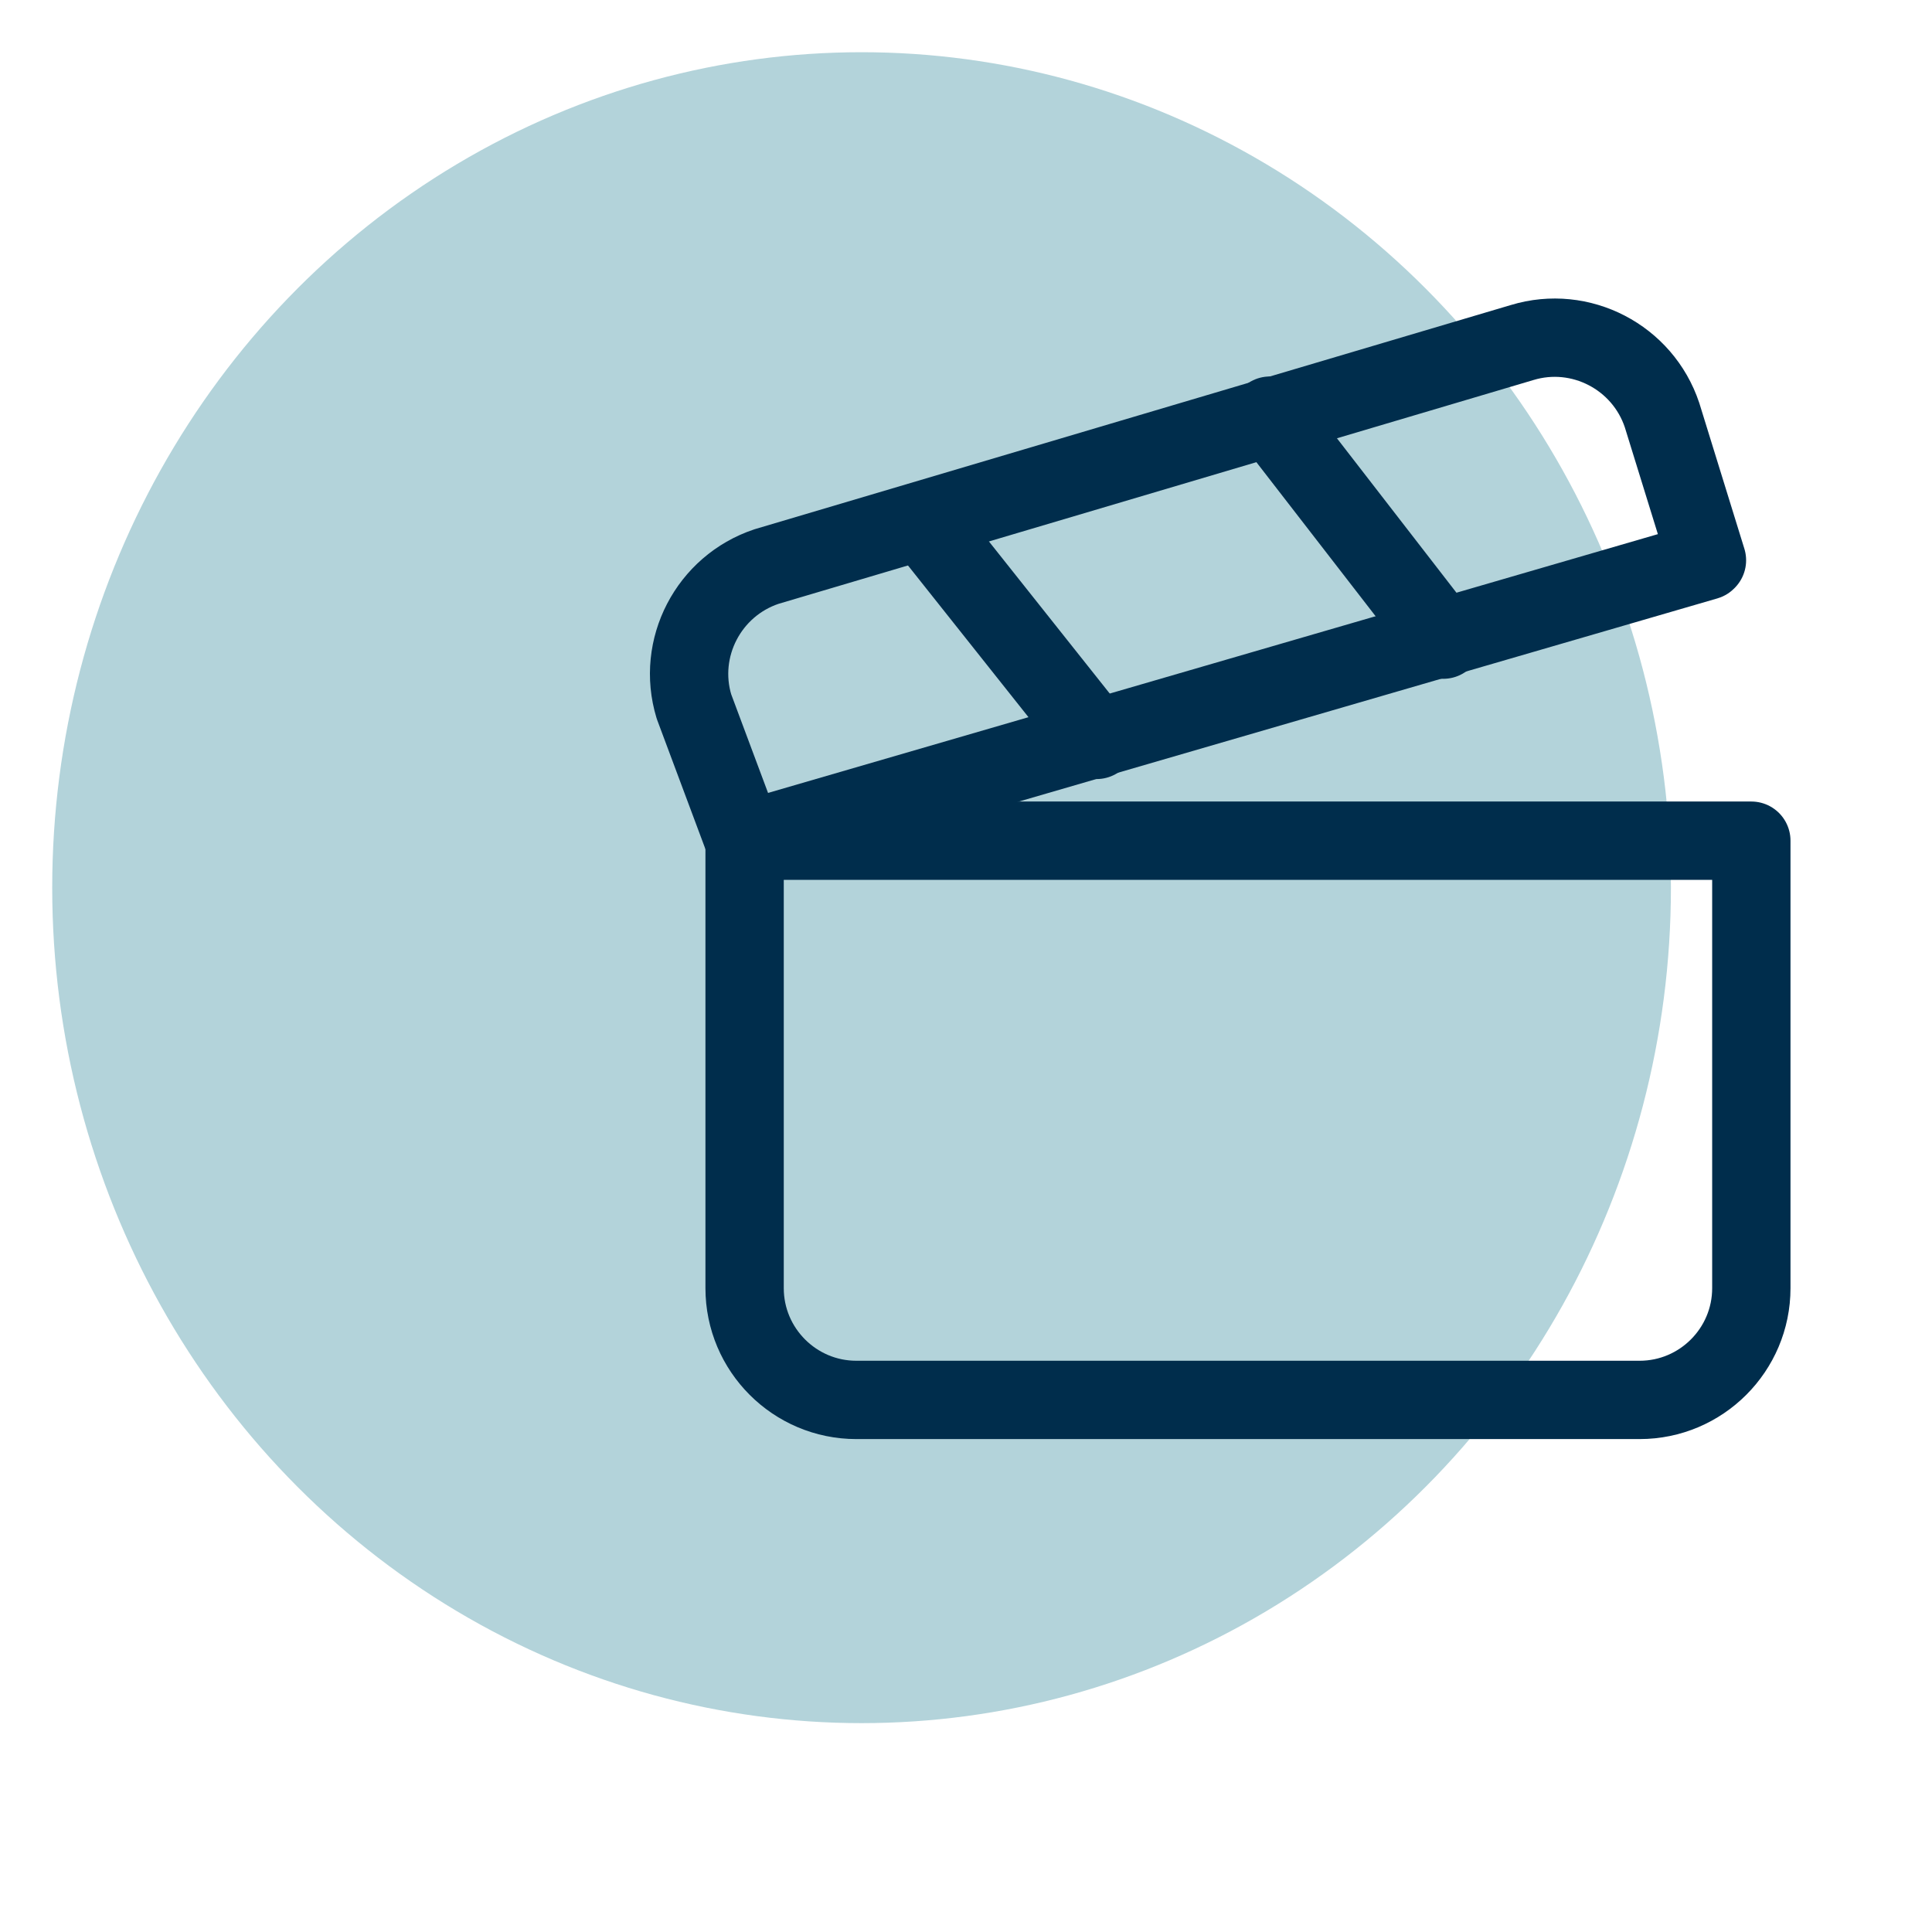
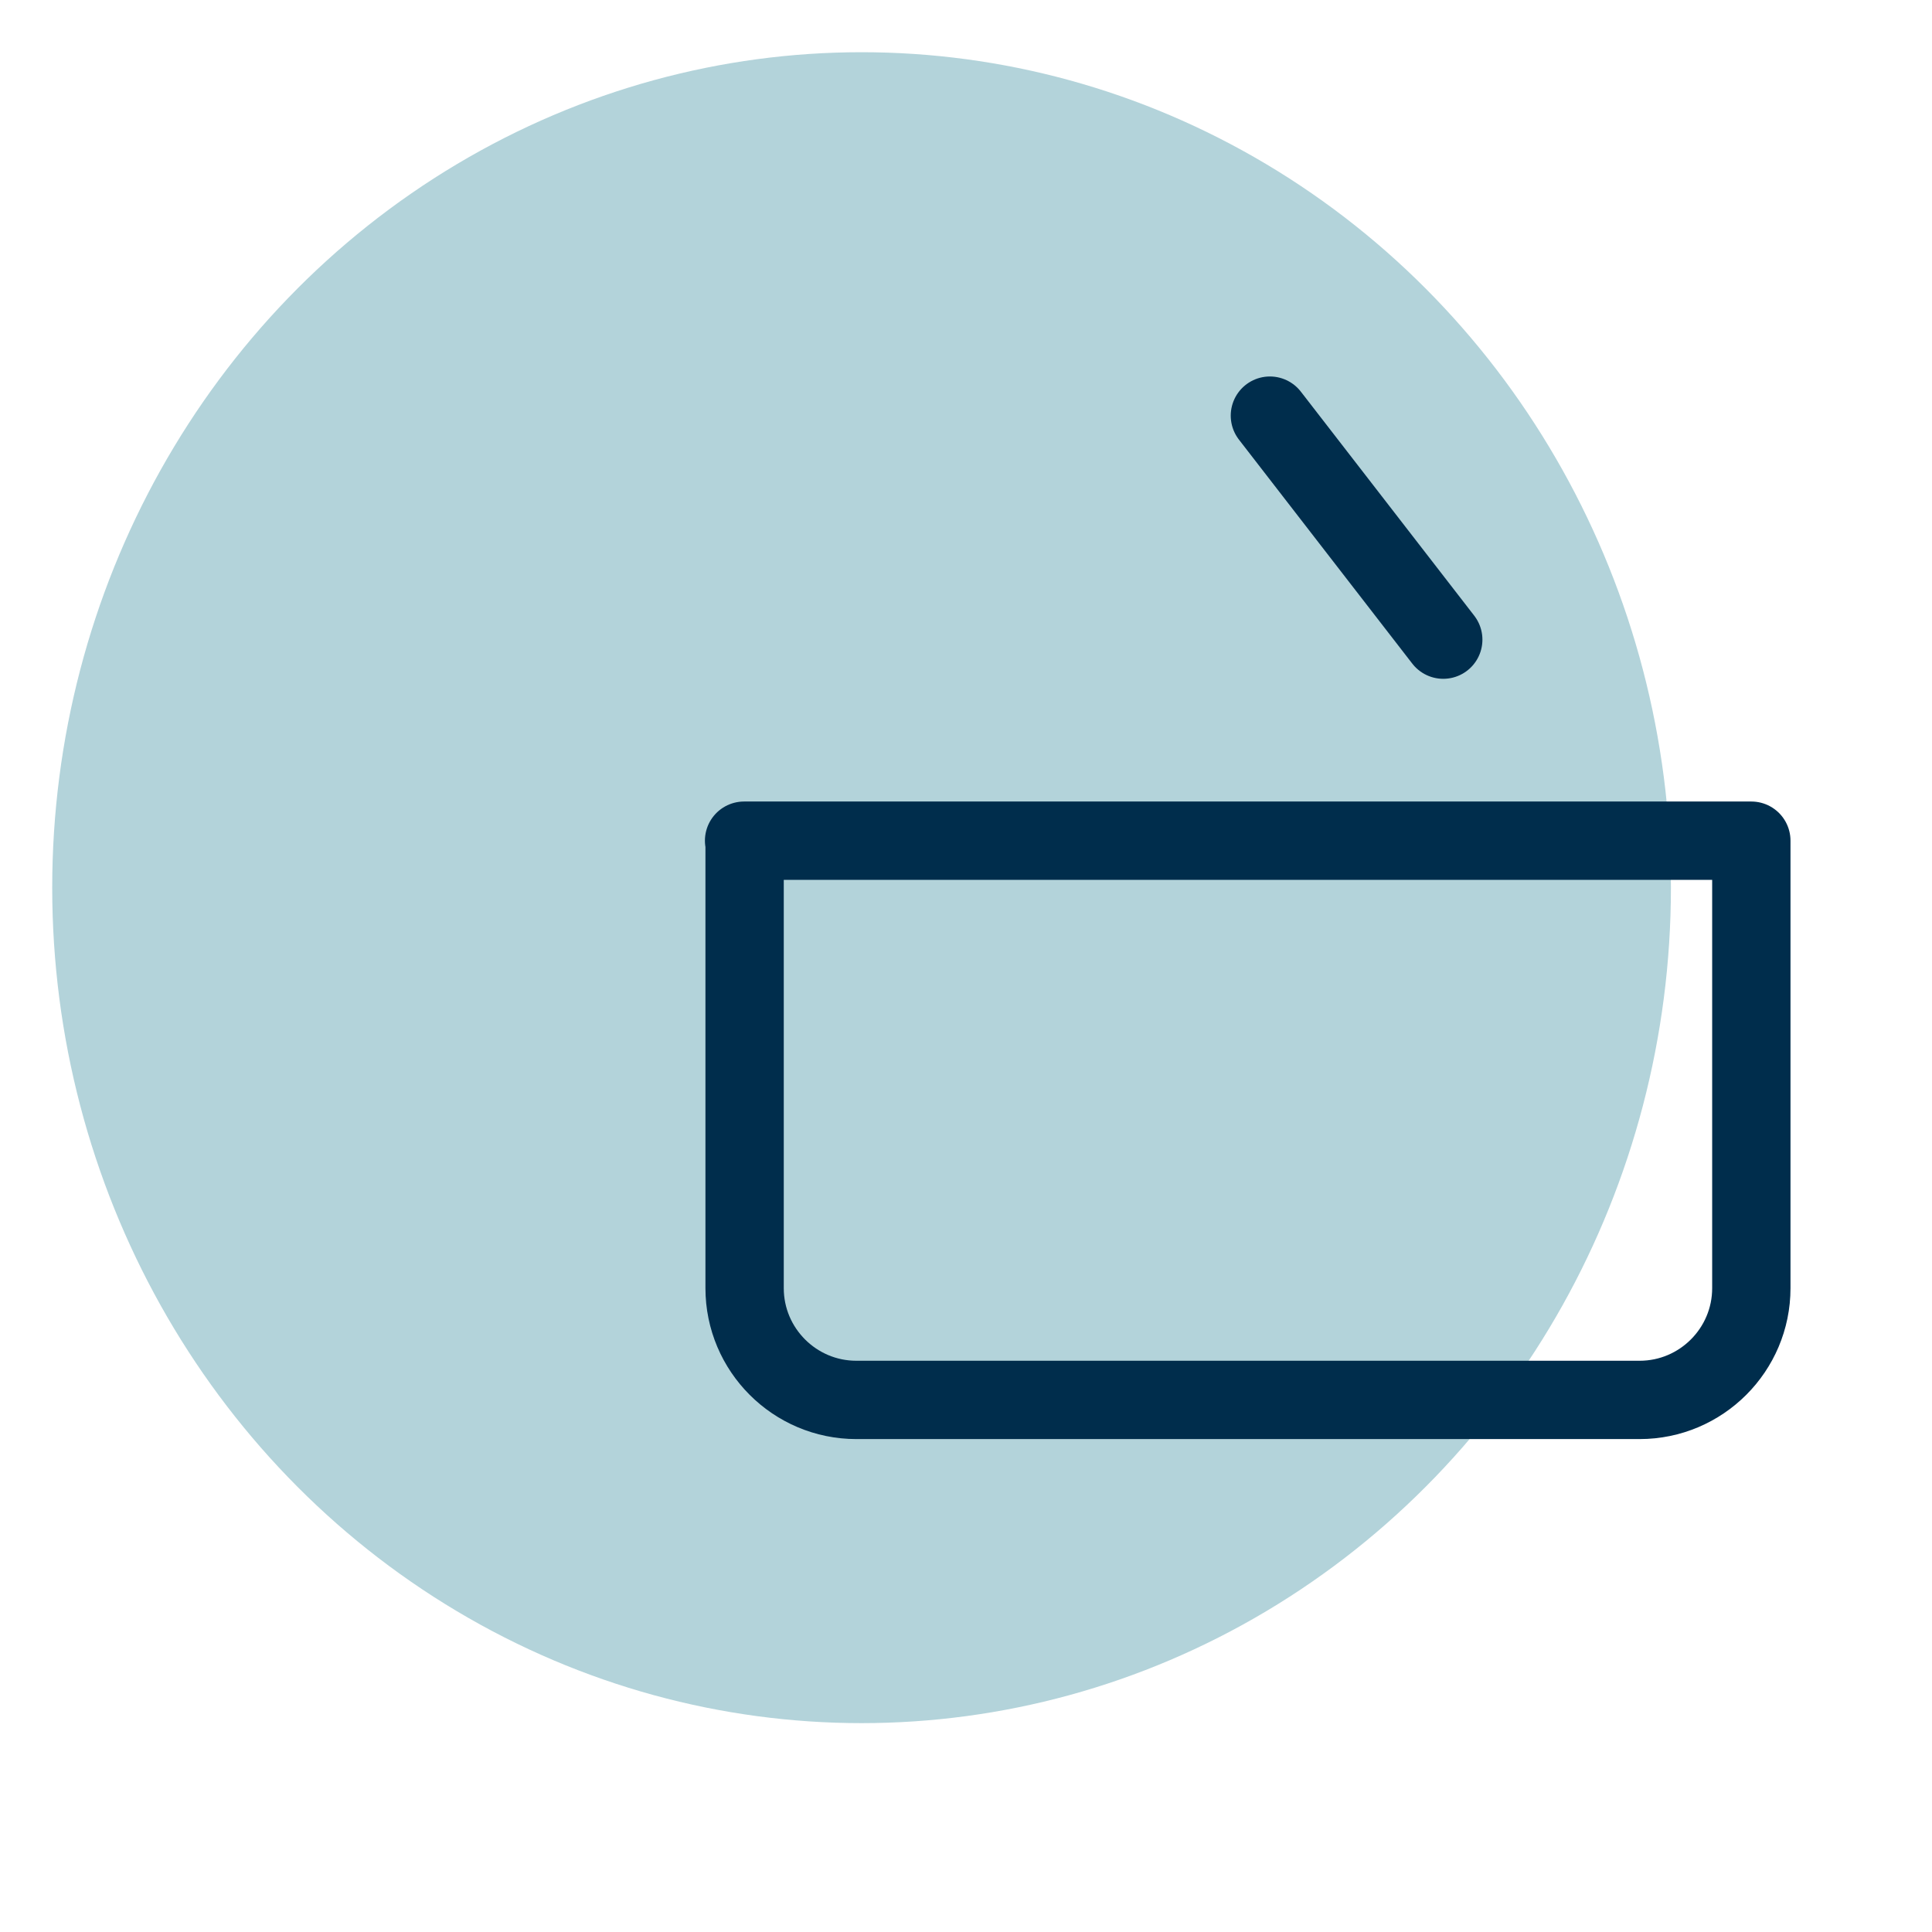
<svg xmlns="http://www.w3.org/2000/svg" id="Calque_1" version="1.1" viewBox="0 0 37 37">
  <defs>
    <style>
      .st0 {
        fill: #fff;
      }

      .st1 {
        fill: #b3d3da;
      }

      .st2 {
        fill: none;
        stroke: #002d4c;
        stroke-linecap: round;
        stroke-linejoin: round;
        stroke-width: 1.5px;
      }
    </style>
  </defs>
  <g id="ico_acces_cinema">
    <rect id="Rectangle_347" class="st0" width="37" height="37" />
    <ellipse id="Ellipse_198" class="st1" cx="16.5" cy="17" rx="15.5" ry="16" />
    <g id="Groupe_144">
-       <path id="Tracé_180" class="st2" d="M32.68,10.74l-18.43,5.36-.96-2.57c-.34-1.12.28-2.31,1.39-2.68l14.47-4.29c1.12-.34,2.31.28,2.68,1.39l.86,2.78Z" />
-       <path id="Tracé_181" class="st2" d="M17.68,9.99l3.32,4.18" />
      <path id="Tracé_182" class="st2" d="M24.32,7.96l3.32,4.29" />
      <path id="Tracé_183" class="st2" d="M14.25,16.1h19.29v8.57c0,1.18-.96,2.14-2.14,2.14h-15c-1.18,0-2.14-.96-2.14-2.14,0,0,0,0,0,0v-8.57Z" />
    </g>
  </g>
</svg>